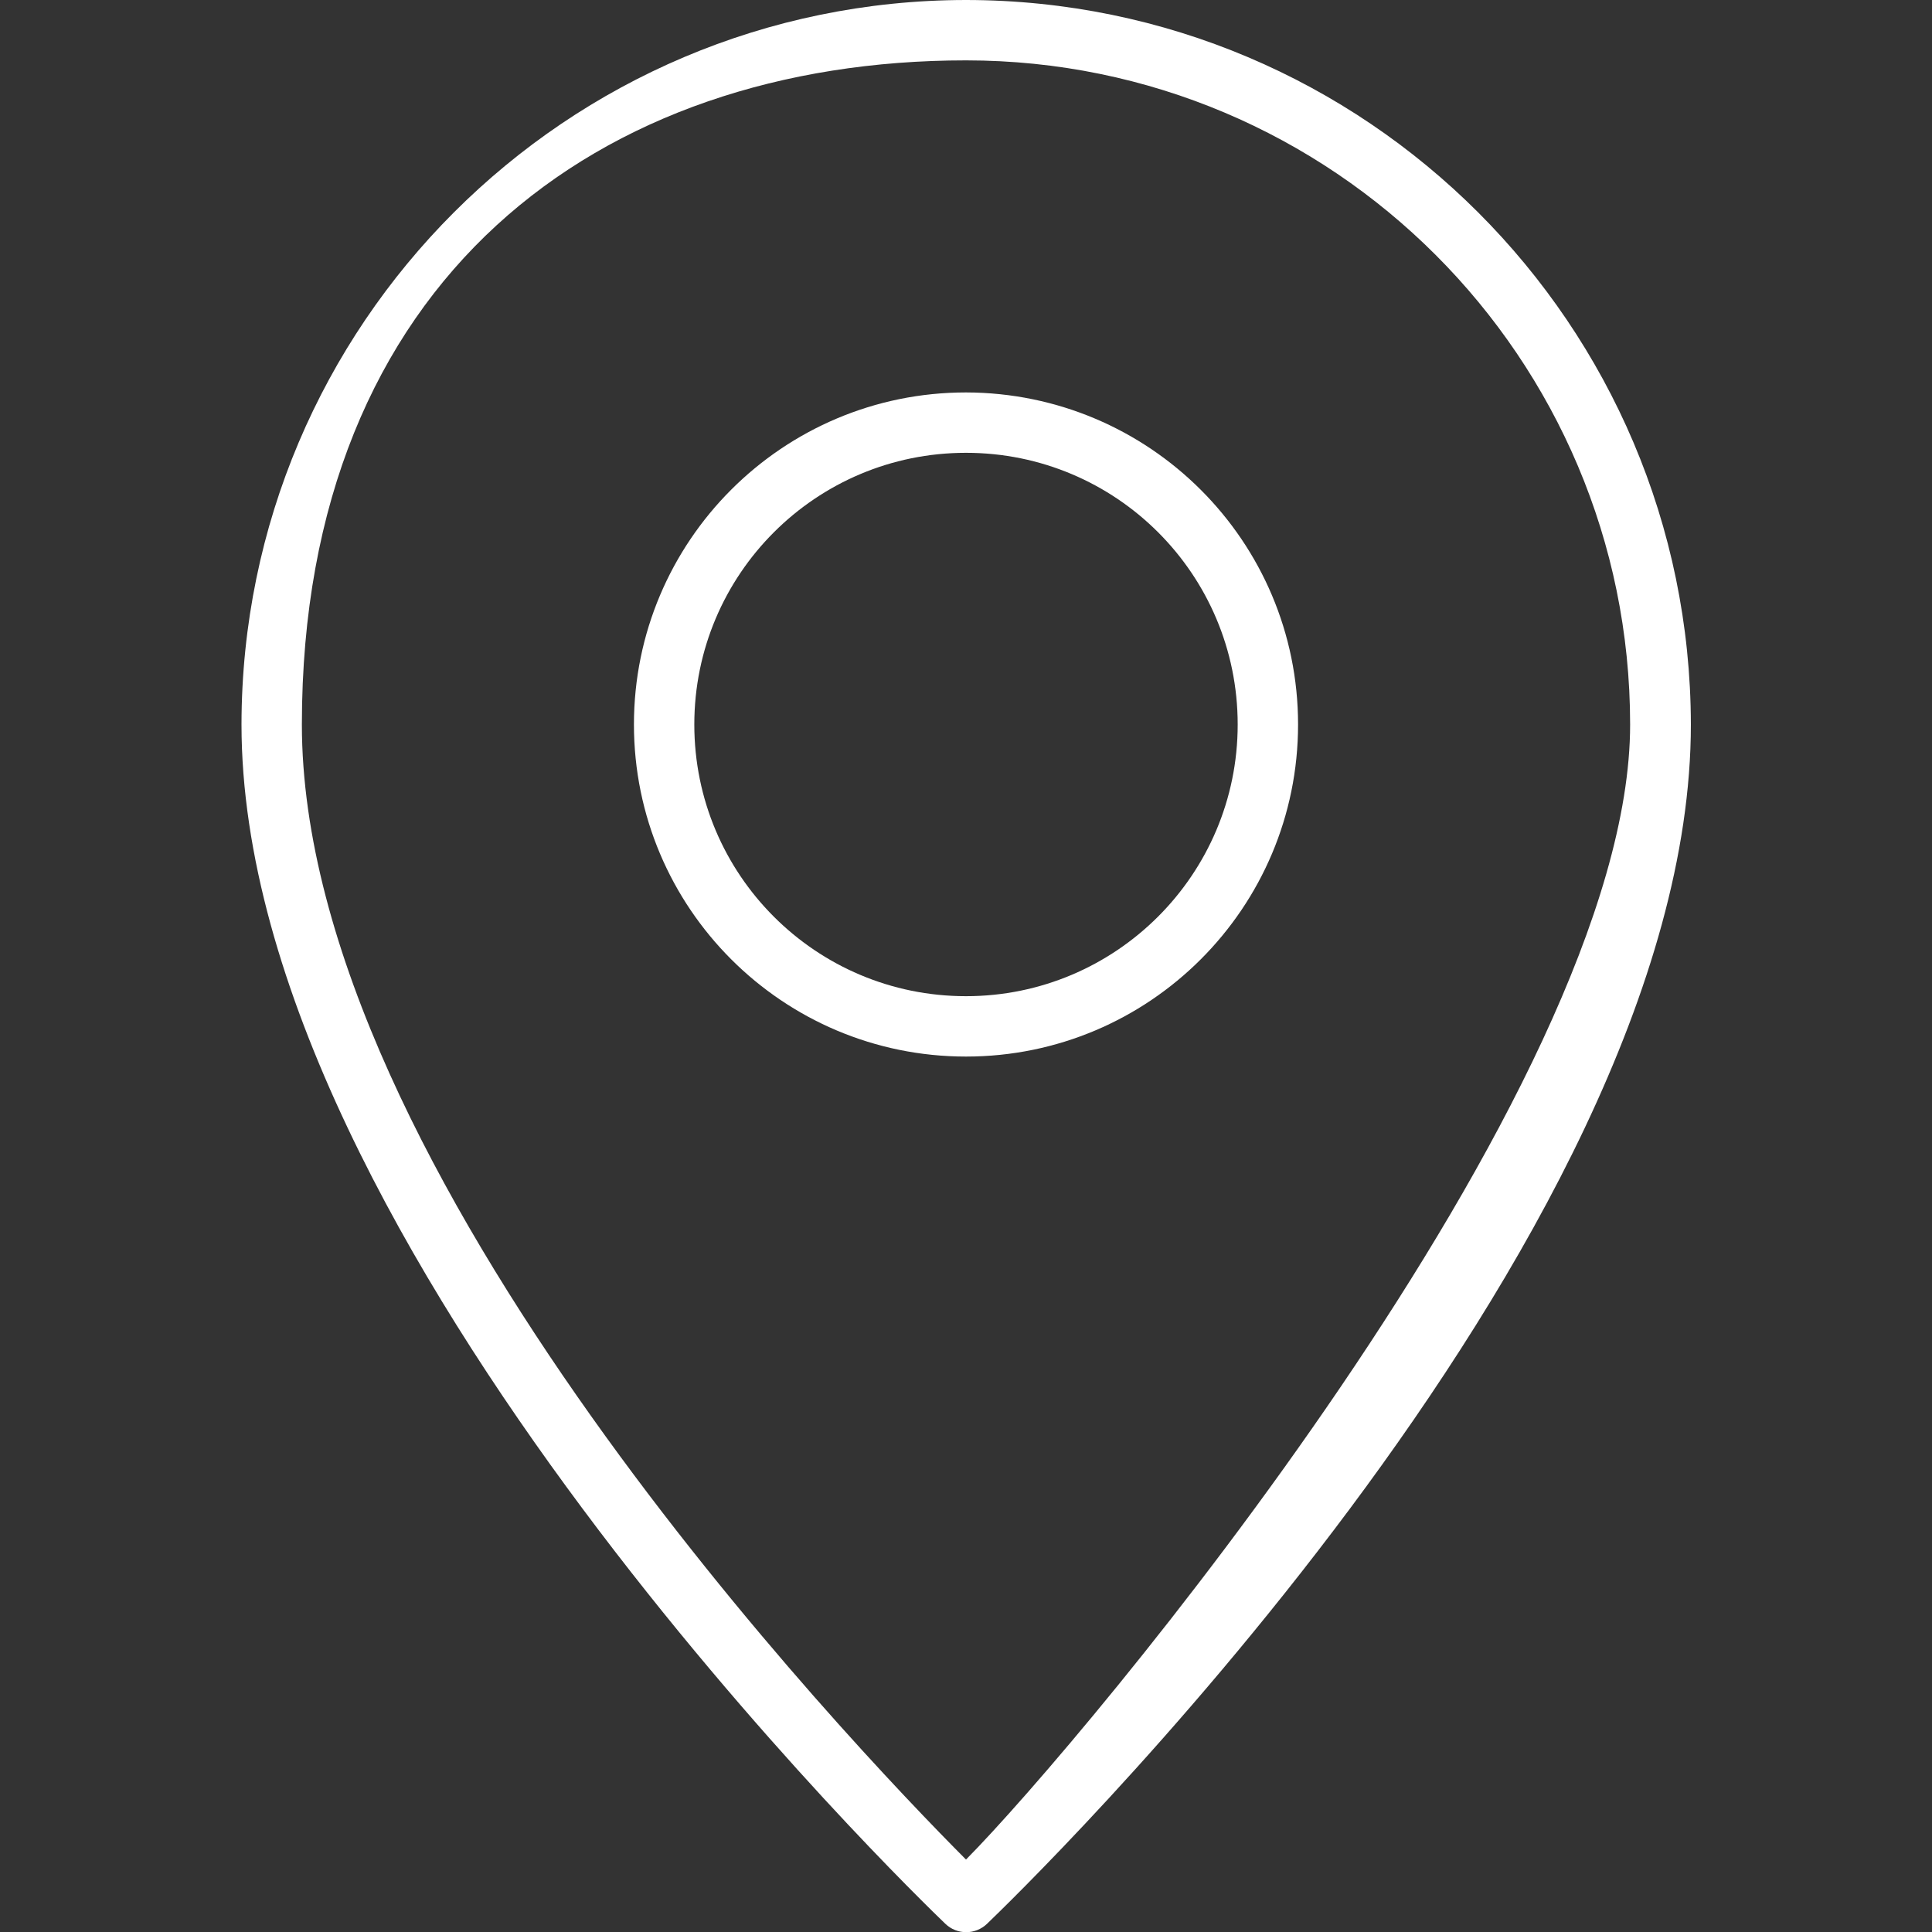
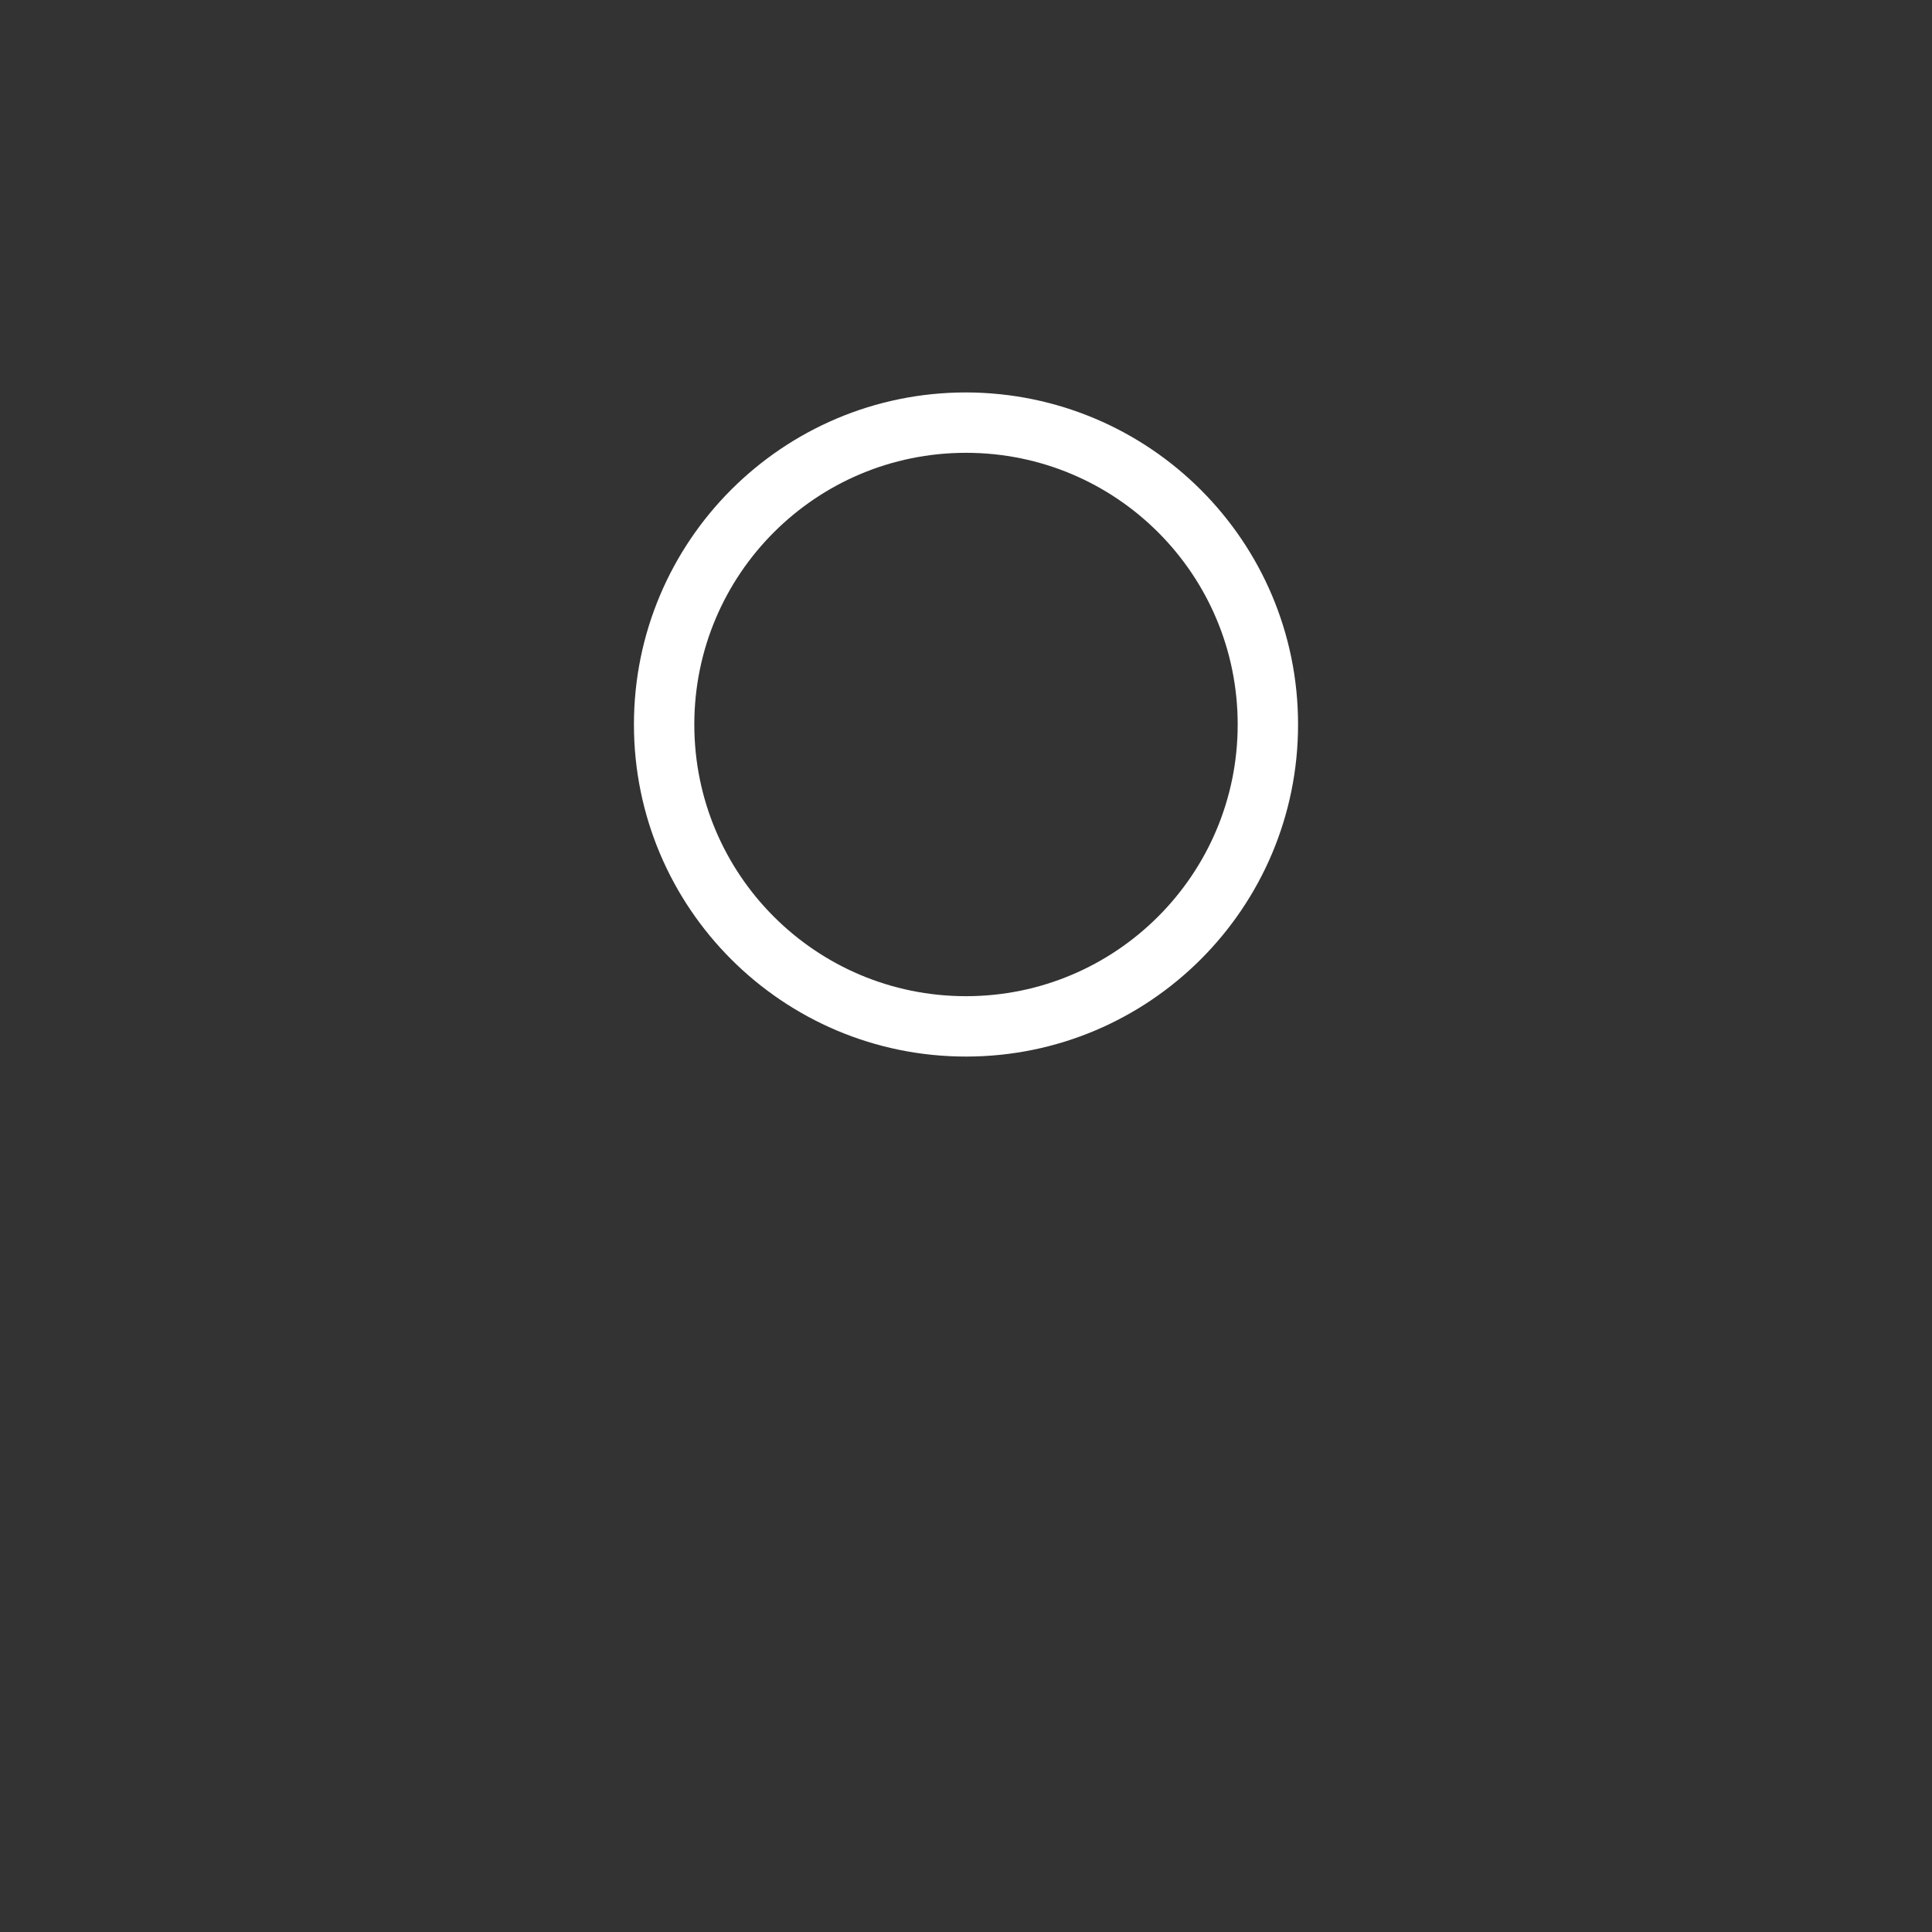
<svg xmlns="http://www.w3.org/2000/svg" id="Calque_1" data-name="Calque 1" version="1.1" viewBox="0 0 512 512">
  <rect x="0" y="0" width="512" height="512" fill="#333333" stroke="none" />
  <defs>
    <style>
      .cls-1 {
        fill: #fff;
        stroke-width: 0px;
      }
    </style>
  </defs>
  <g id="Pin">
    <path class="cls-1" d="M256,104c-48.6,0-88,39.4-88,88s39.4,88,88,88,88-39.4,88-88-39.4-87.9-88-88ZM256,264c-39.8,0-72-32.2-72-72s32.2-72,72-72,72,32.2,72,72-32.3,72-72,72Z" />
-     <path class="cls-1" d="M256,0C150,.1,64.1,86,64,192c0,137.8,178.9,310.5,186.5,317.8,3.1,3,8,3,11.1,0,7.6-7.3,186.5-179.9,186.5-317.8C447.9,86,362,.1,256,0ZM256,492.8c-30.4-30.5-176-182.8-176-300.8S158.8,16,256,16s176,78.8,176,176-145.6,270.2-176,300.8Z" />
  </g>
</svg>